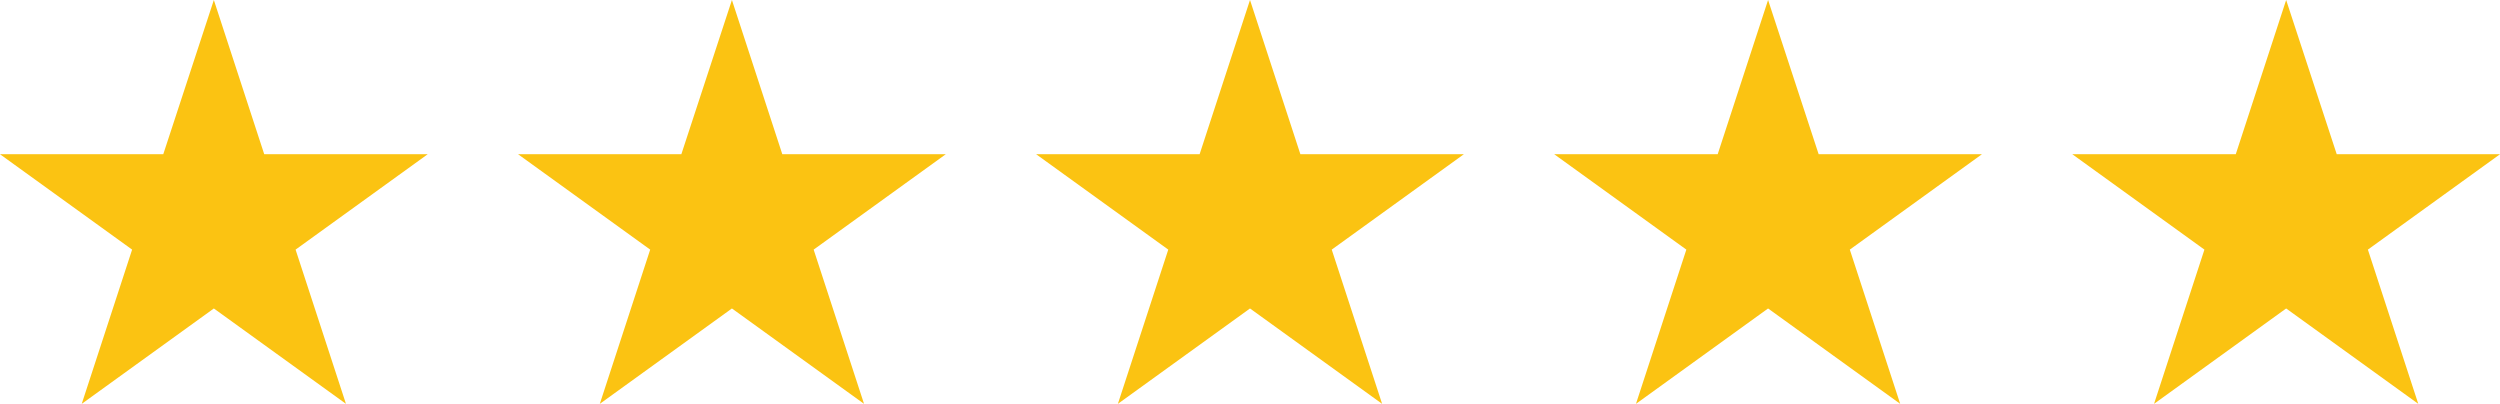
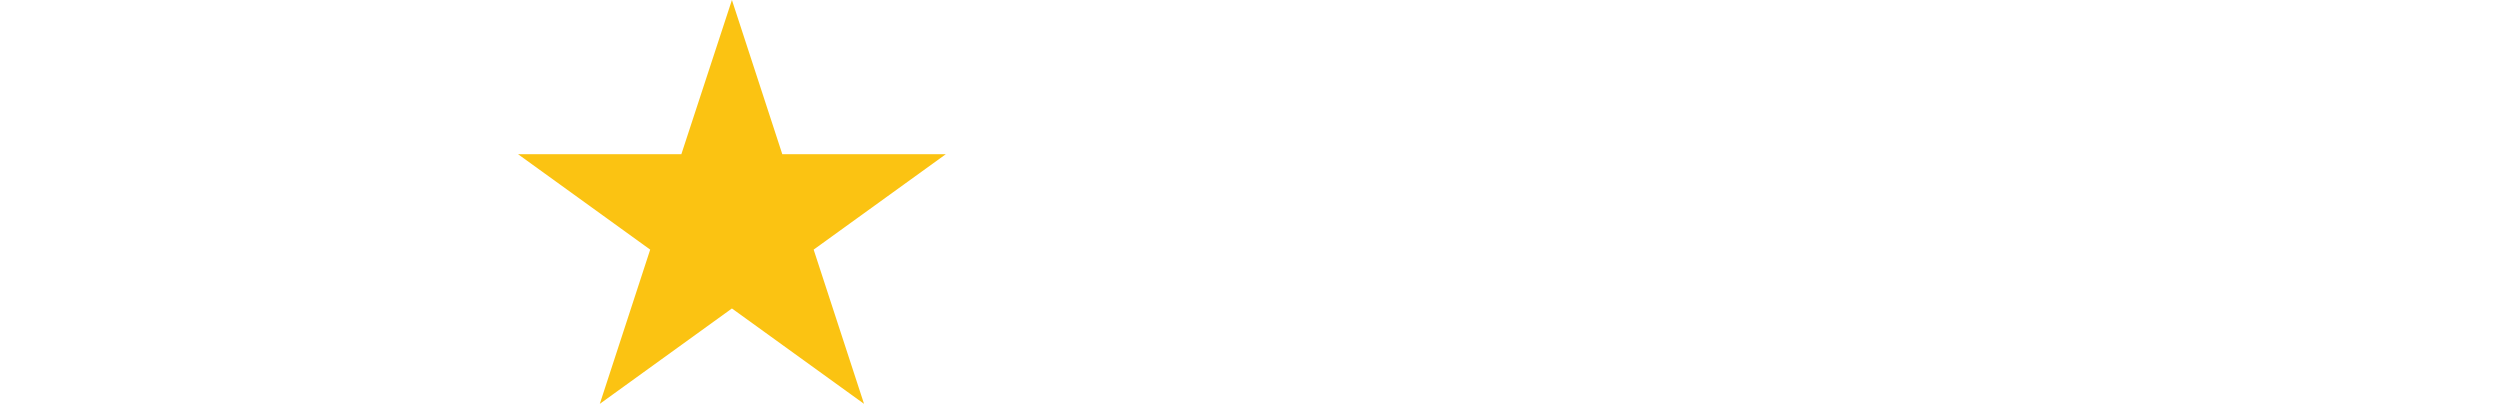
<svg xmlns="http://www.w3.org/2000/svg" id="stars-graphic" viewBox="0 0 130 21">
  <defs>
    <style>.stars-1{fill:#fbc312;fill-rule:evenodd;}</style>
  </defs>
  <g id="five-stars-graphic">
-     <polygon class="stars-1" points="11.12 0 8.49 8.02 0 8.02 6.87 12.98 4.25 21 11.12 16.04 17.99 21 15.37 12.98 22.24 8.02 13.74 8.02 11.12 0" />
    <polygon class="stars-1" points="38.06 0 35.43 8.02 26.94 8.02 33.81 12.98 31.19 21 38.06 16.04 44.93 21 42.31 12.98 49.18 8.02 40.68 8.02 38.06 0" />
-     <polygon class="stars-1" points="65 0 62.38 8.02 53.88 8.02 60.75 12.98 58.13 21 65 16.04 71.87 21 69.25 12.98 76.12 8.02 67.62 8.02 65 0" />
-     <polygon class="stars-1" points="91.94 0 89.32 8.02 80.82 8.02 87.69 12.98 85.07 21 91.94 16.04 98.81 21 96.19 12.98 103.06 8.02 94.57 8.02 91.94 0" />
-     <polygon class="stars-1" points="118.88 0 116.26 8.02 107.76 8.02 114.63 12.98 112.01 21 118.88 16.04 125.75 21 123.13 12.98 130 8.02 121.51 8.02 118.88 0" />
  </g>
</svg>